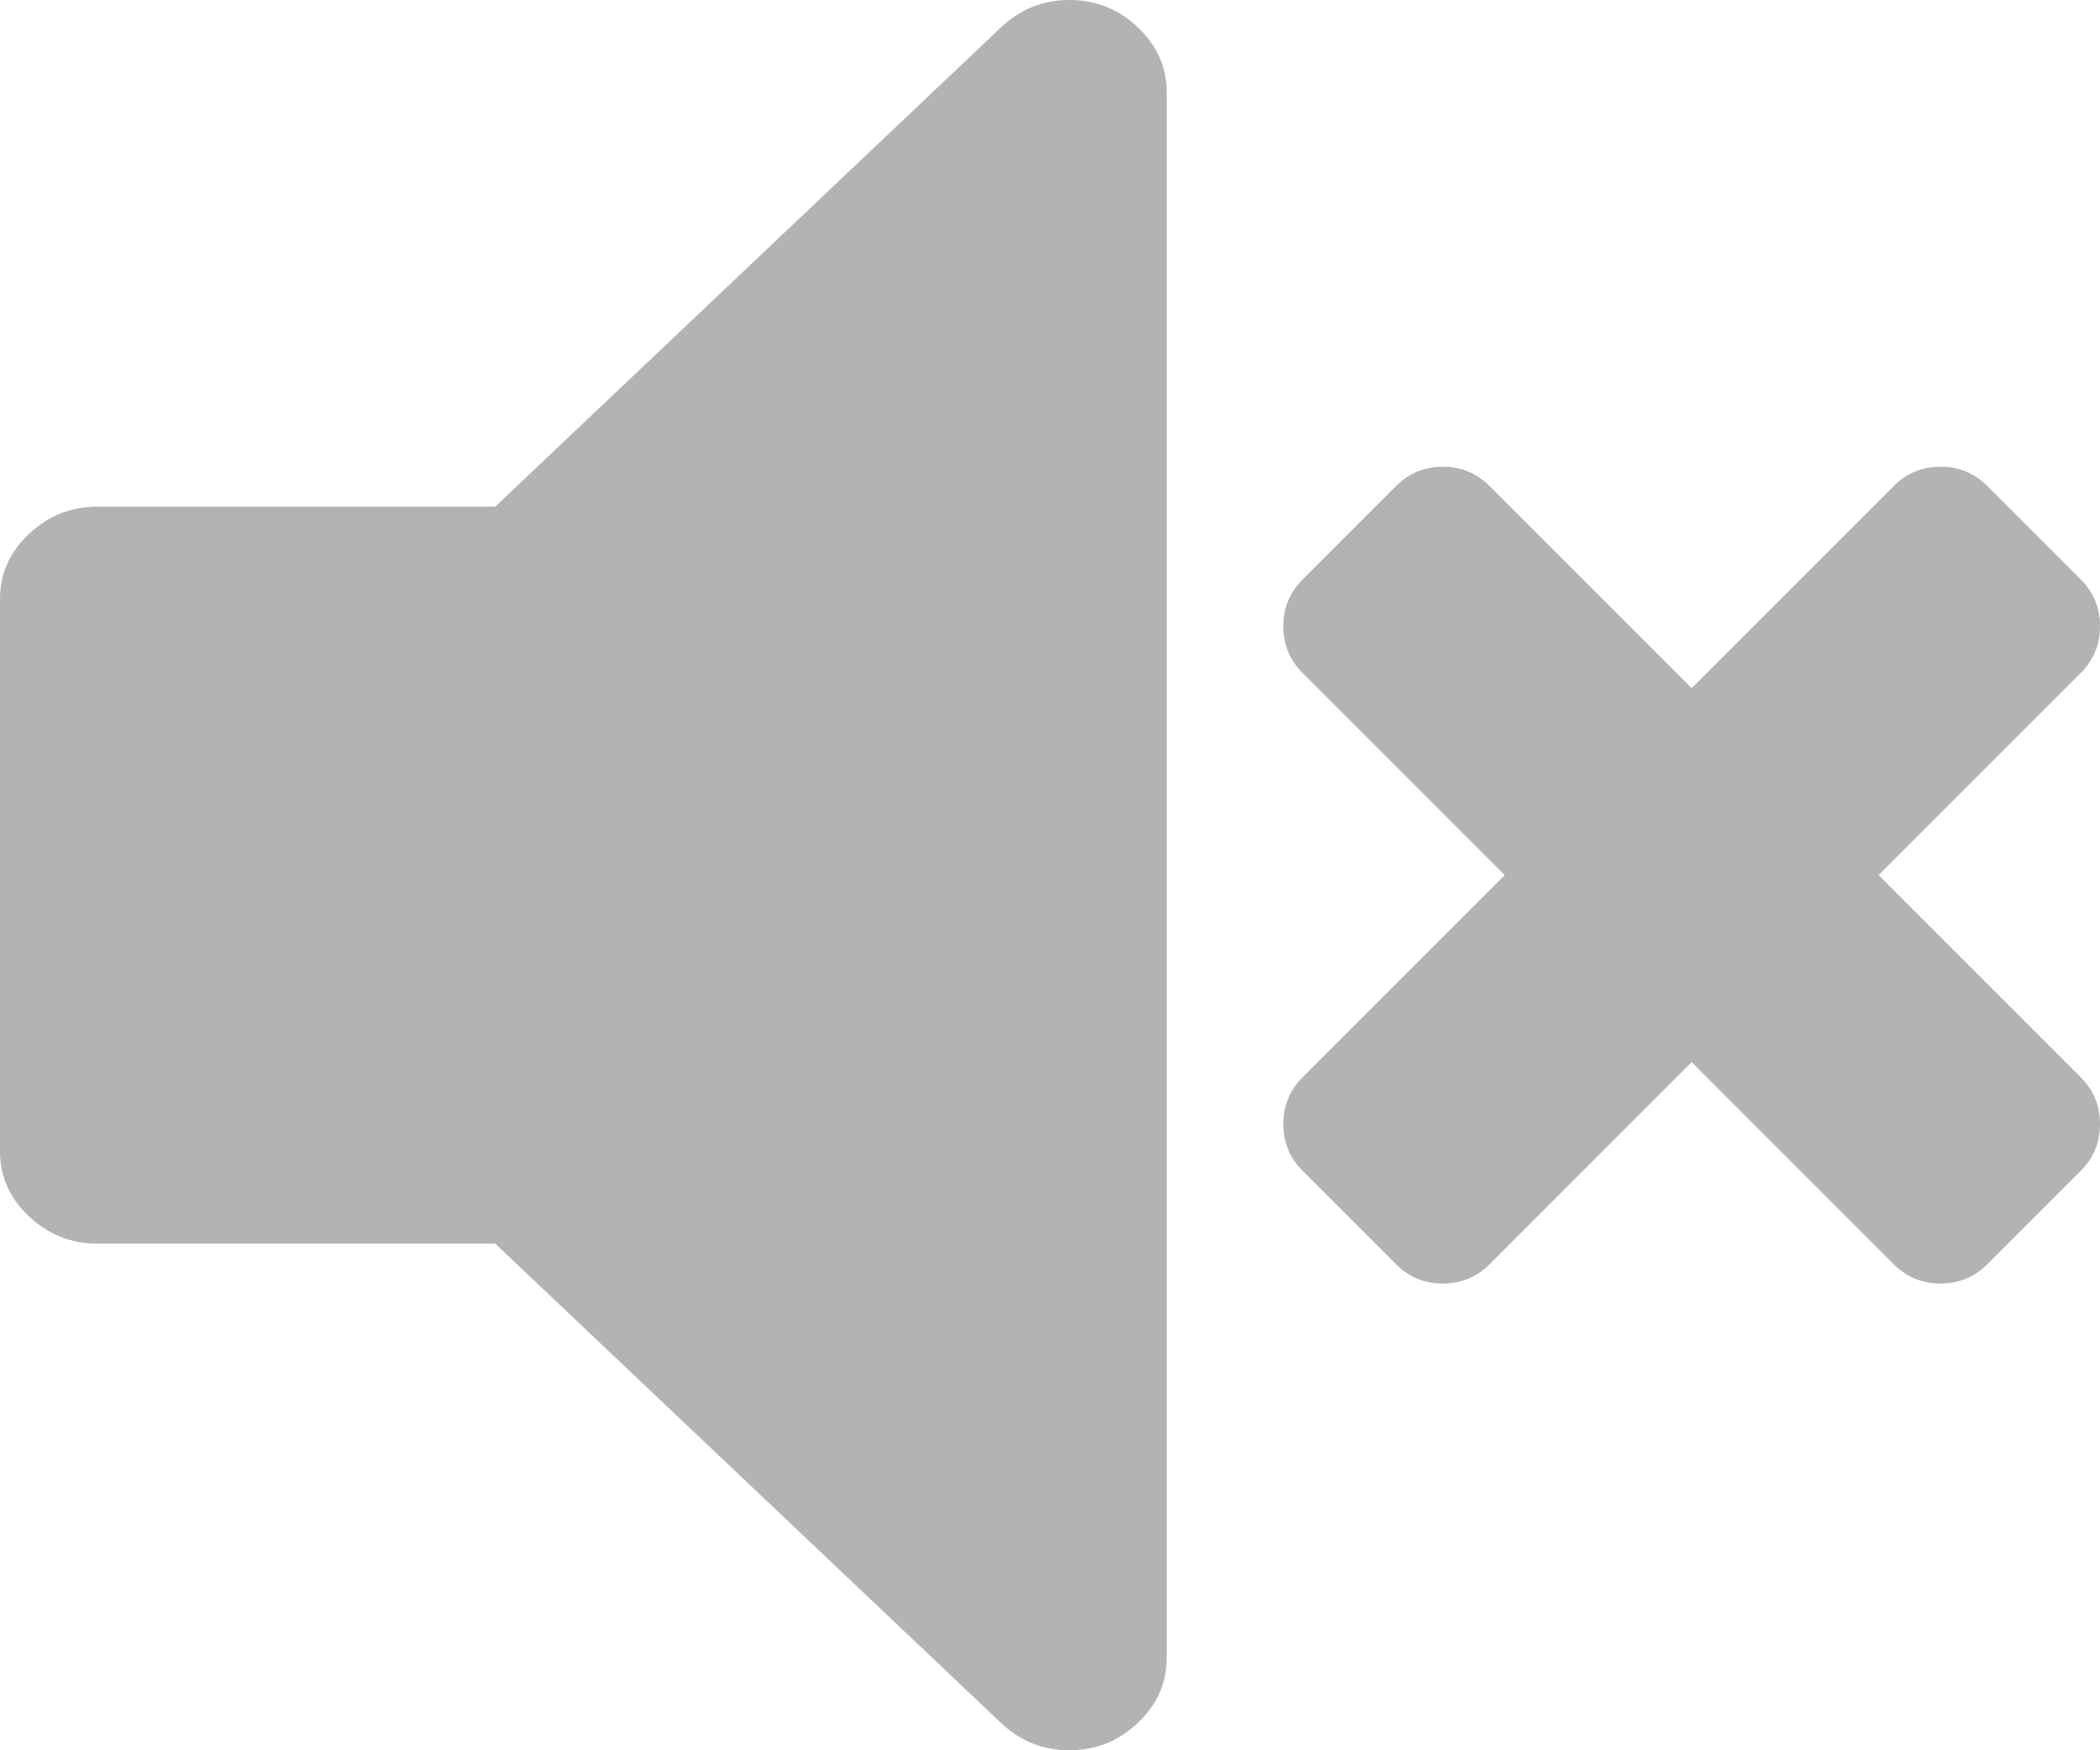
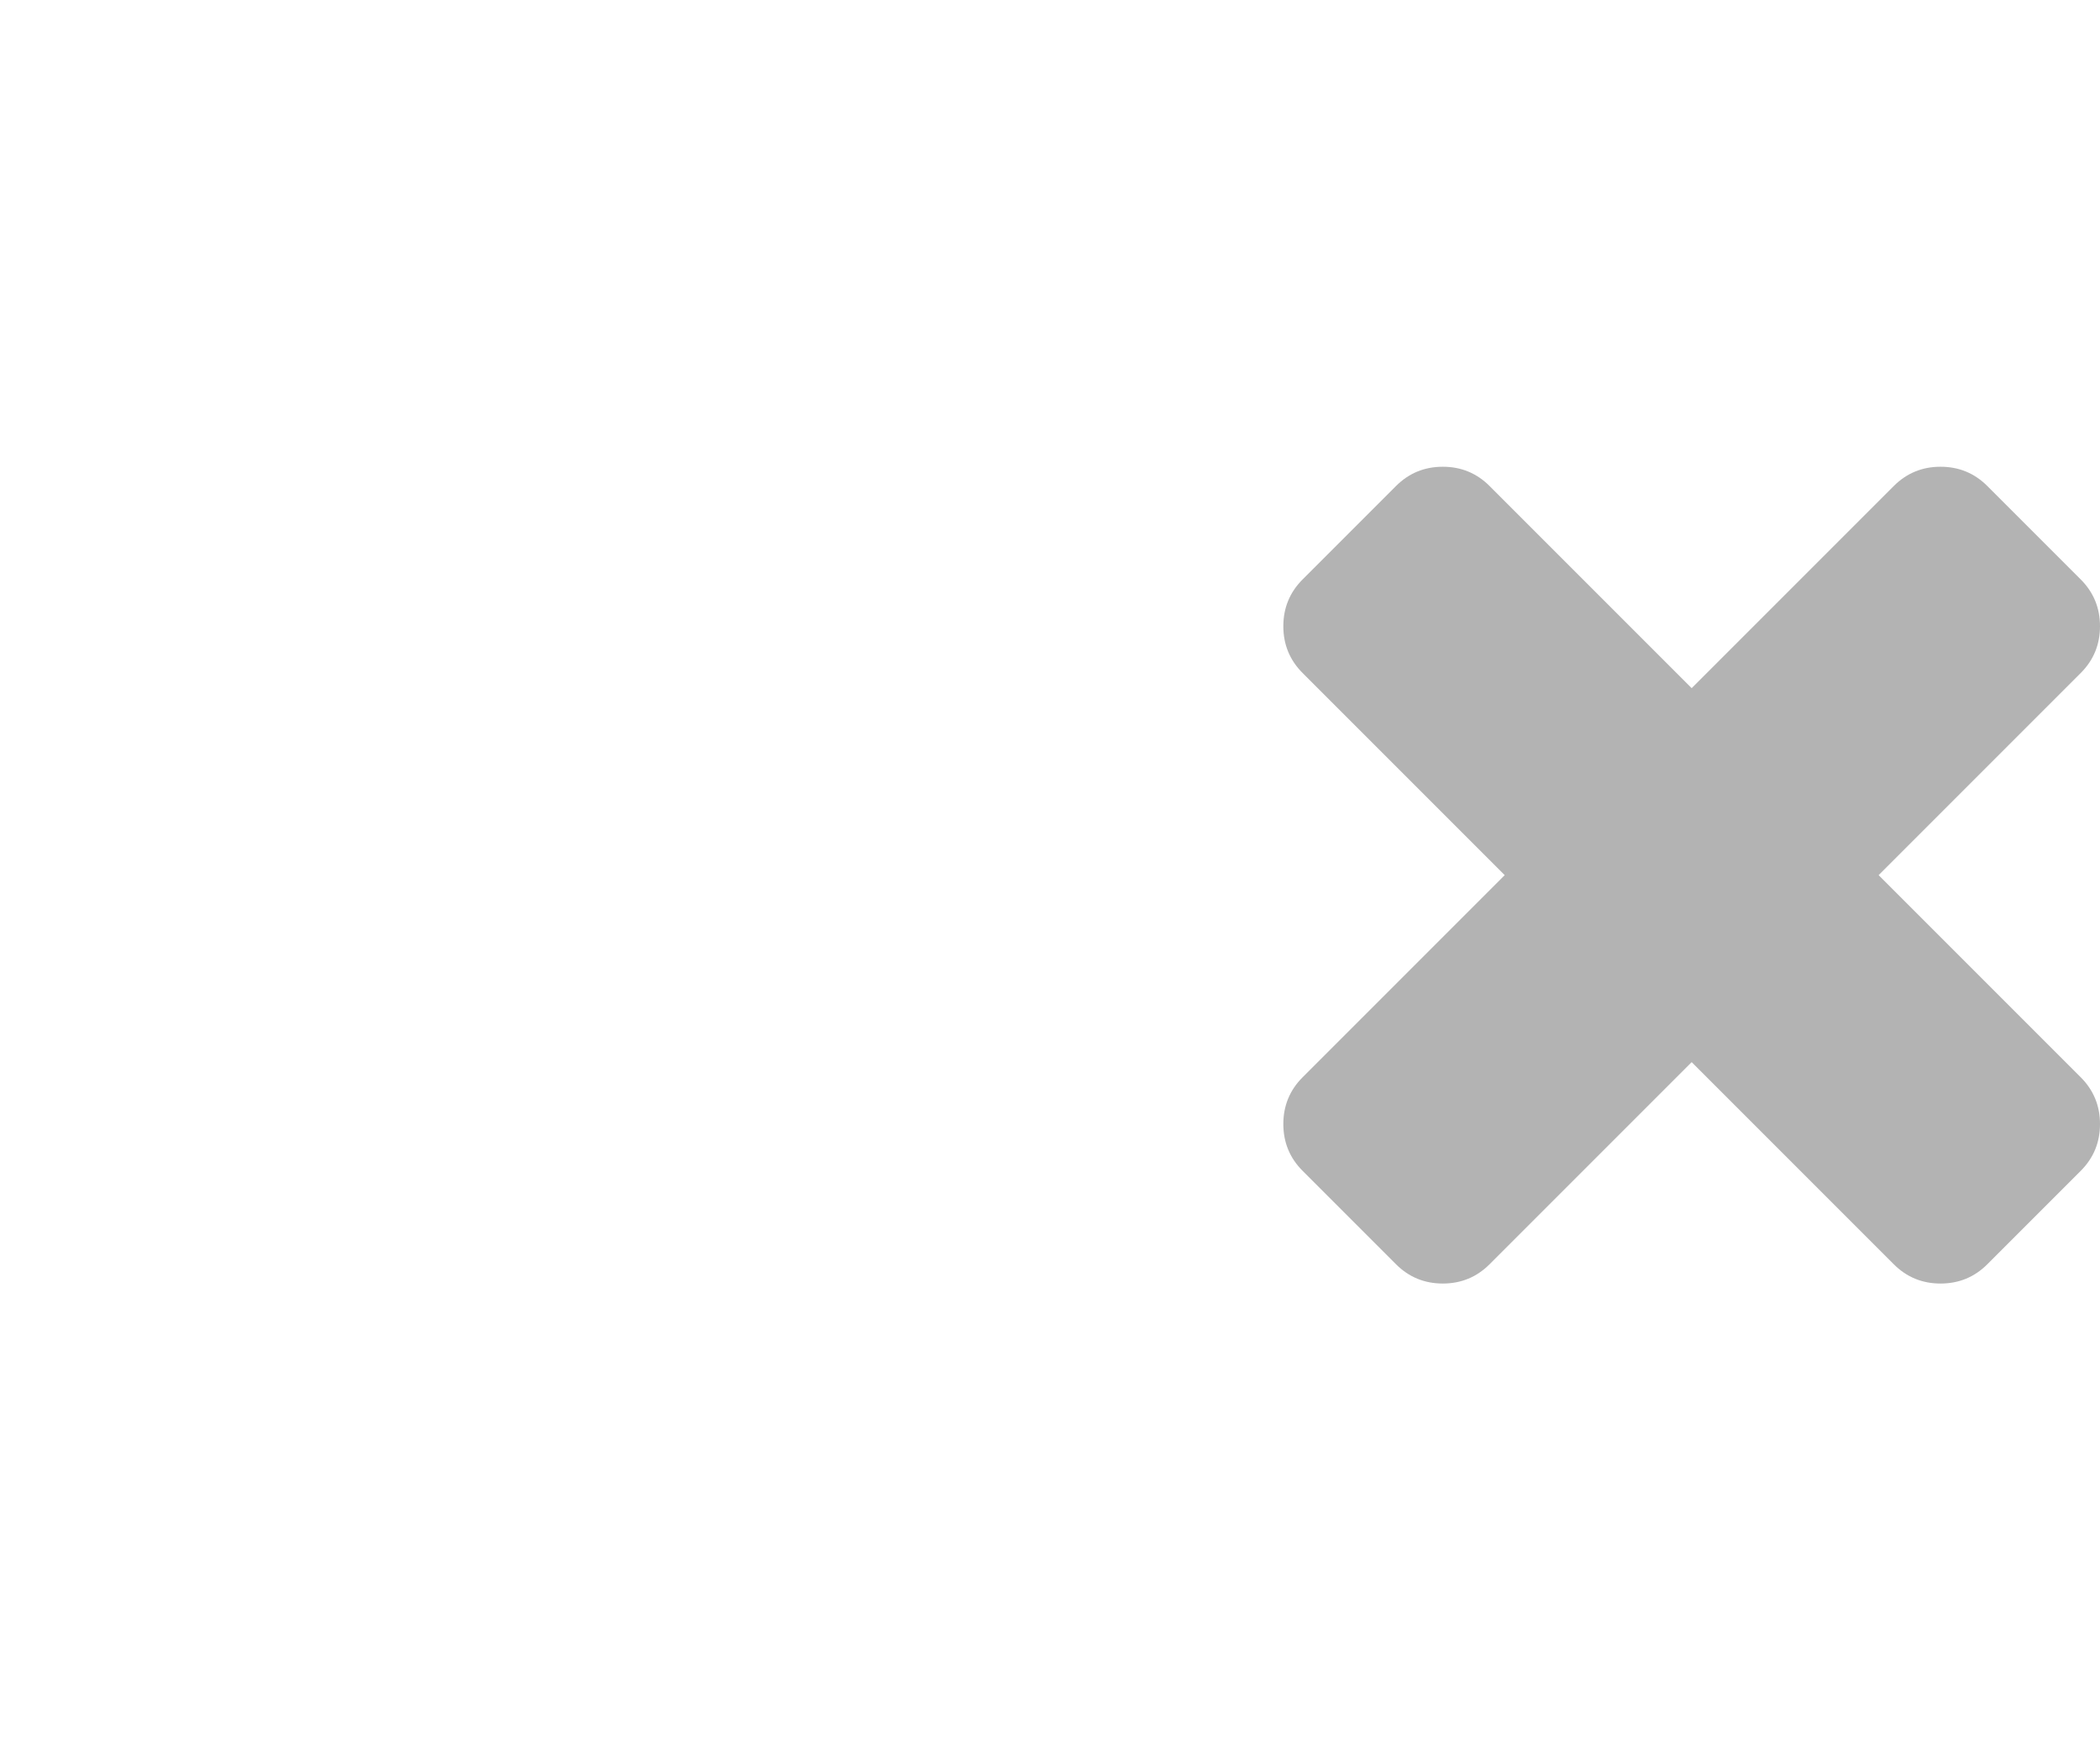
<svg xmlns="http://www.w3.org/2000/svg" width="36" height="30" viewBox="0 0 36 30" fill="none">
  <path d="M32.205 15L35.67 11.535C35.89 11.315 36 11.047 36 10.734C36 10.42 35.89 10.152 35.67 9.932L34.068 8.33C33.848 8.11 33.58 8 33.266 8C32.953 8 32.685 8.11 32.465 8.33L29 11.795L25.535 8.33C25.315 8.11 25.047 8 24.734 8C24.42 8 24.152 8.11 23.932 8.33L22.33 9.932C22.11 10.152 22 10.42 22 10.734C22 11.047 22.11 11.315 22.33 11.535L25.795 15L22.33 18.465C22.11 18.685 22 18.953 22 19.266C22 19.58 22.11 19.848 22.33 20.068L23.932 21.67C24.152 21.89 24.42 22 24.734 22C25.047 22 25.315 21.89 25.535 21.67L29 18.205L32.465 21.67C32.685 21.89 32.952 22 33.266 22C33.581 22 33.848 21.89 34.068 21.67L35.67 20.068C35.89 19.848 36 19.58 36 19.266C36 18.953 35.89 18.685 35.67 18.465L32.205 15Z" fill="#B3B3B3" />
-   <path d="M18.333 0C17.882 0 17.491 0.156 17.16 0.469L8.489 8.684H1.667C1.215 8.684 0.825 8.841 0.495 9.153C0.165 9.466 0 9.837 0 10.264V19.736C0 20.163 0.165 20.534 0.495 20.847C0.825 21.159 1.216 21.316 1.667 21.316H8.489L17.16 29.531C17.491 29.844 17.881 30 18.333 30C18.785 30 19.175 29.844 19.505 29.531C19.835 29.218 20 28.849 20 28.42V1.58C20 1.152 19.835 0.782 19.506 0.469C19.177 0.156 18.786 0 18.334 0H18.333Z" fill="#B3B3B3" />
</svg>